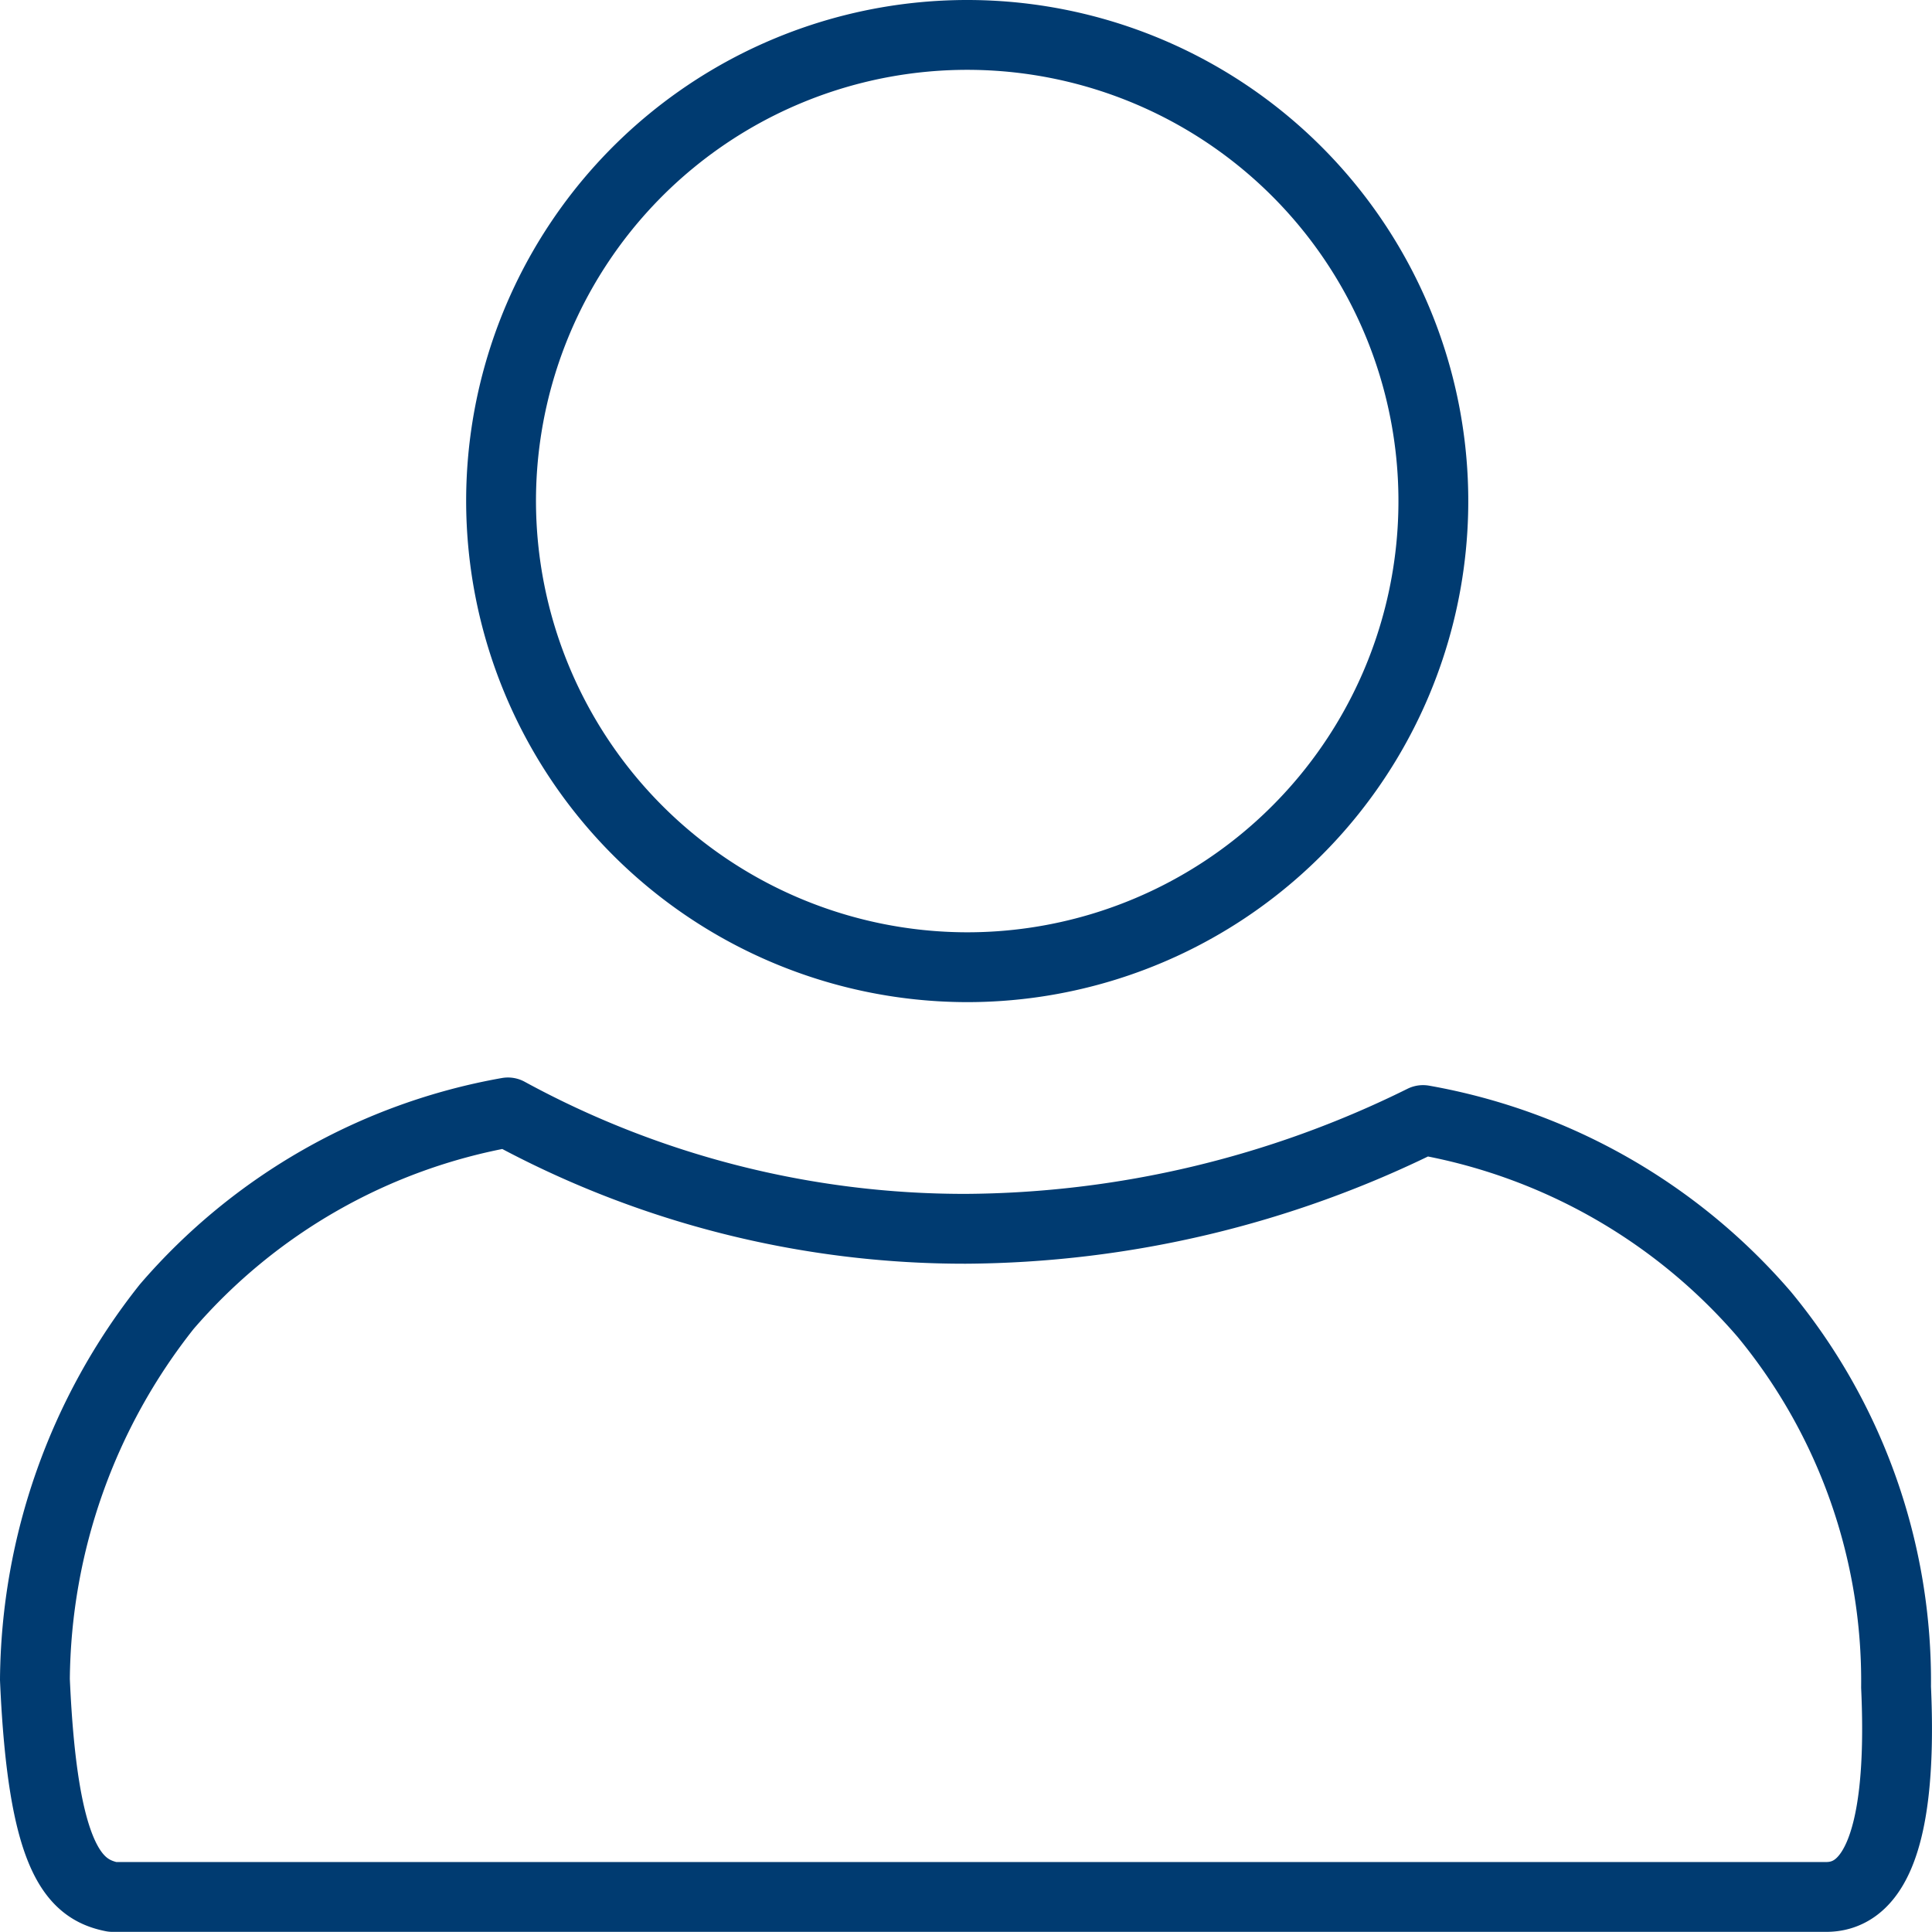
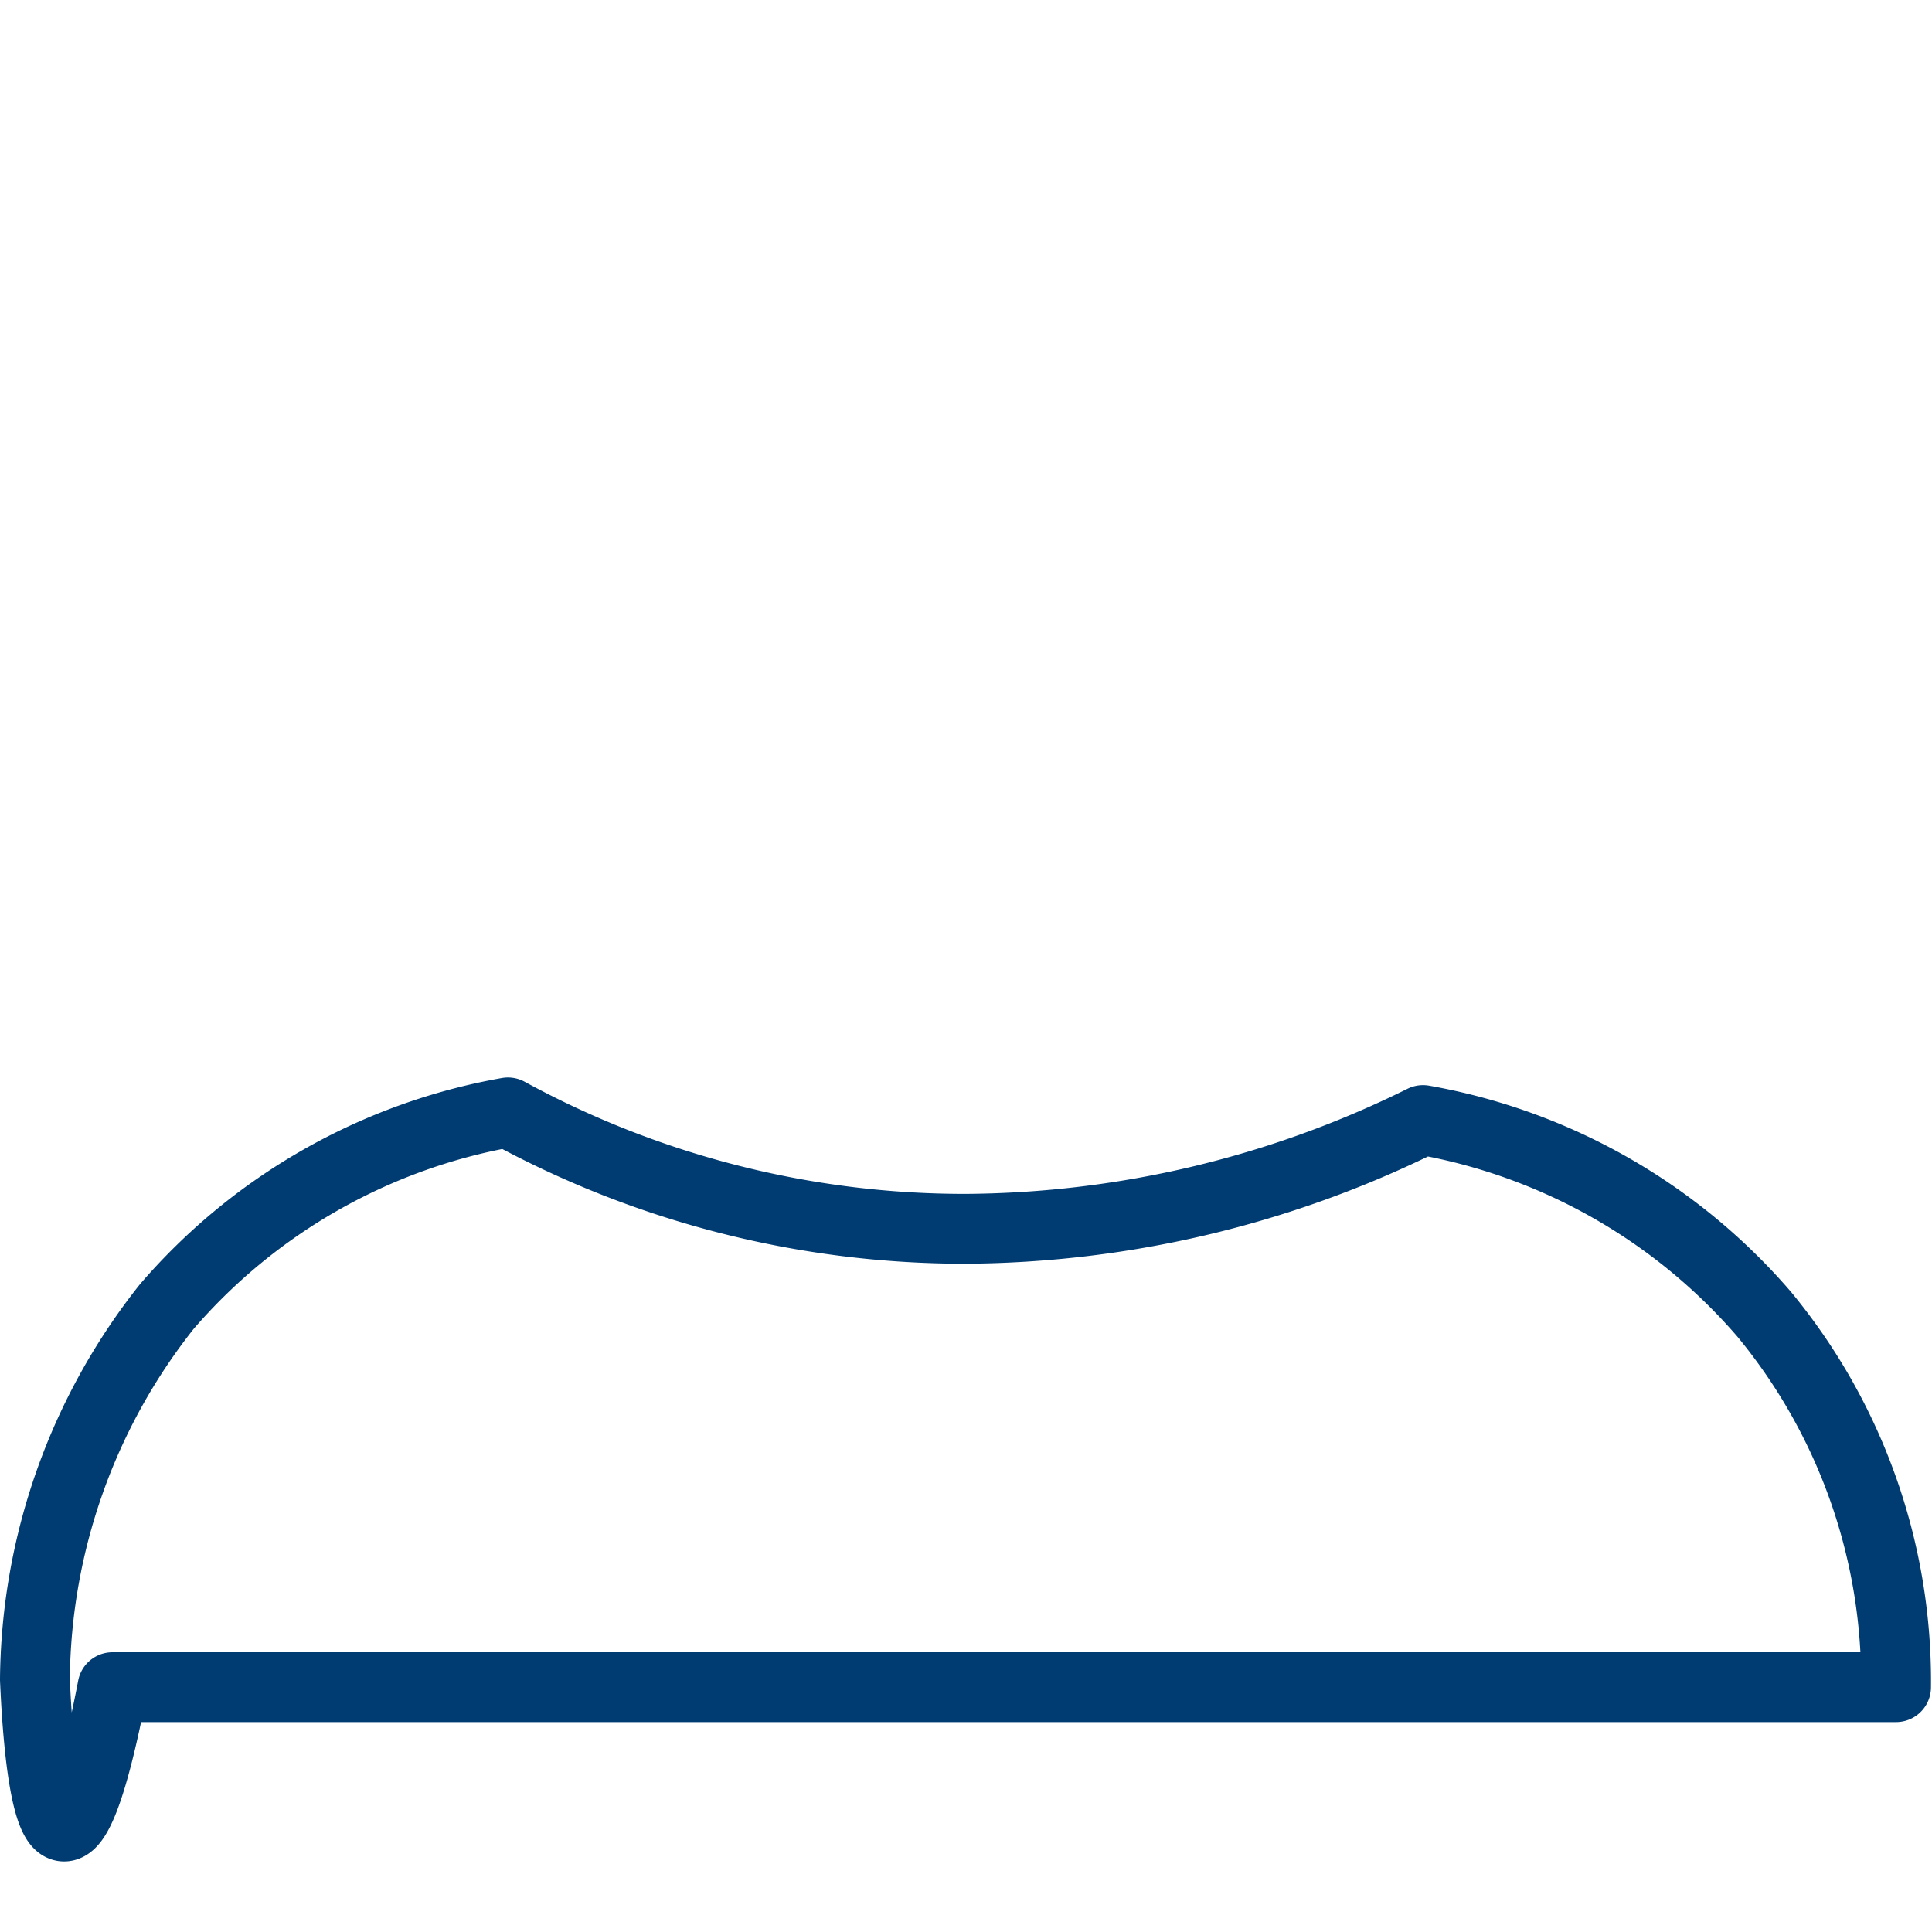
<svg xmlns="http://www.w3.org/2000/svg" width="41.5" height="41.5" viewBox="0 0 41.5 41.5">
  <g transform="translate(-0.25 -0.25)">
-     <path d="M1,27.182a13.055,13.055,0,0,1,2.832-8.01A12.556,12.556,0,0,1,11.161,15a20.493,20.493,0,0,0,9.828,2.5,22.4,22.4,0,0,0,9.828-2.336,12.556,12.556,0,0,1,7.329,4.172,12.37,12.37,0,0,1,2.832,8.01c.167,3.671-.666,4.506-1.5,4.506H2.666C1.833,31.688,1.167,31.021,1,27.182Z" transform="translate(0 9.145)" fill="none" stroke="#003b71" stroke-linejoin="round" stroke-miterlimit="10" stroke-width="1.5" />
-     <path d="M16.976,21.026A10.013,10.013,0,1,0,7,11.013,10.024,10.024,0,0,0,16.976,21.026Z" transform="translate(4.013)" fill="none" stroke="#003b71" stroke-width="1.5" />
+     <path d="M1,27.182a13.055,13.055,0,0,1,2.832-8.01A12.556,12.556,0,0,1,11.161,15a20.493,20.493,0,0,0,9.828,2.5,22.4,22.4,0,0,0,9.828-2.336,12.556,12.556,0,0,1,7.329,4.172,12.37,12.37,0,0,1,2.832,8.01H2.666C1.833,31.688,1.167,31.021,1,27.182Z" transform="translate(0 9.145)" fill="none" stroke="#003b71" stroke-linejoin="round" stroke-miterlimit="10" stroke-width="1.5" />
  </g>
</svg>